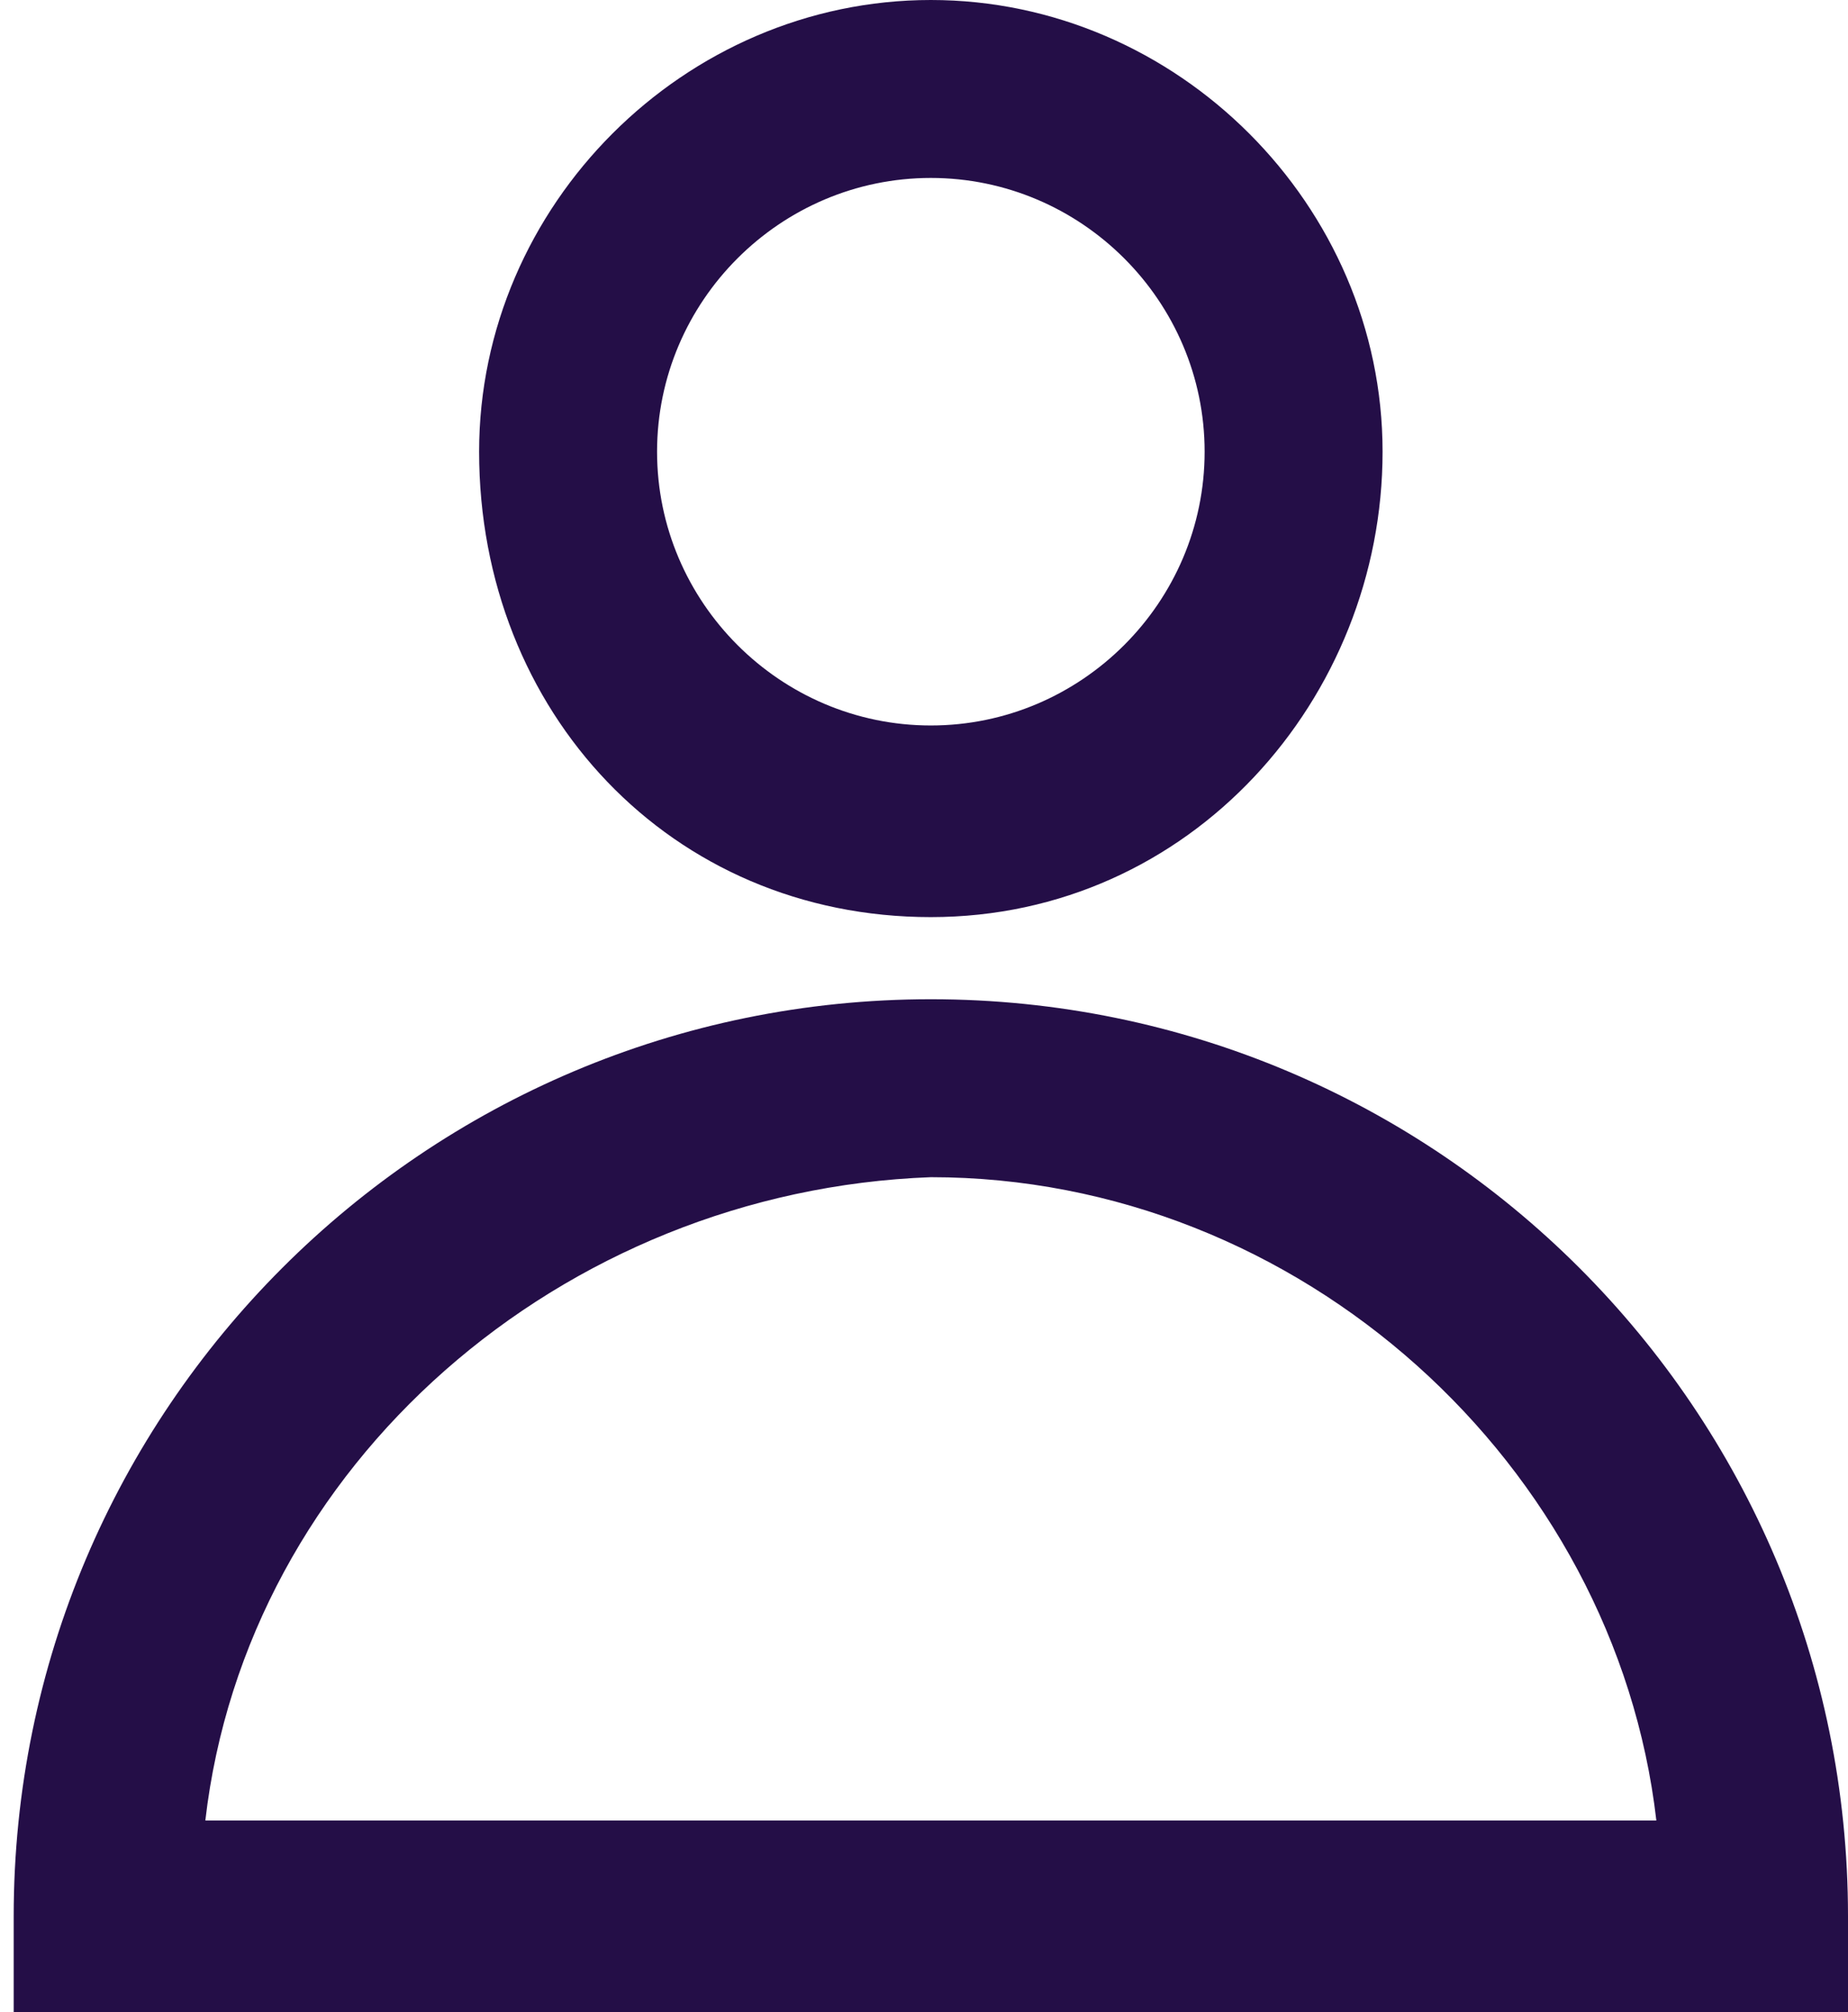
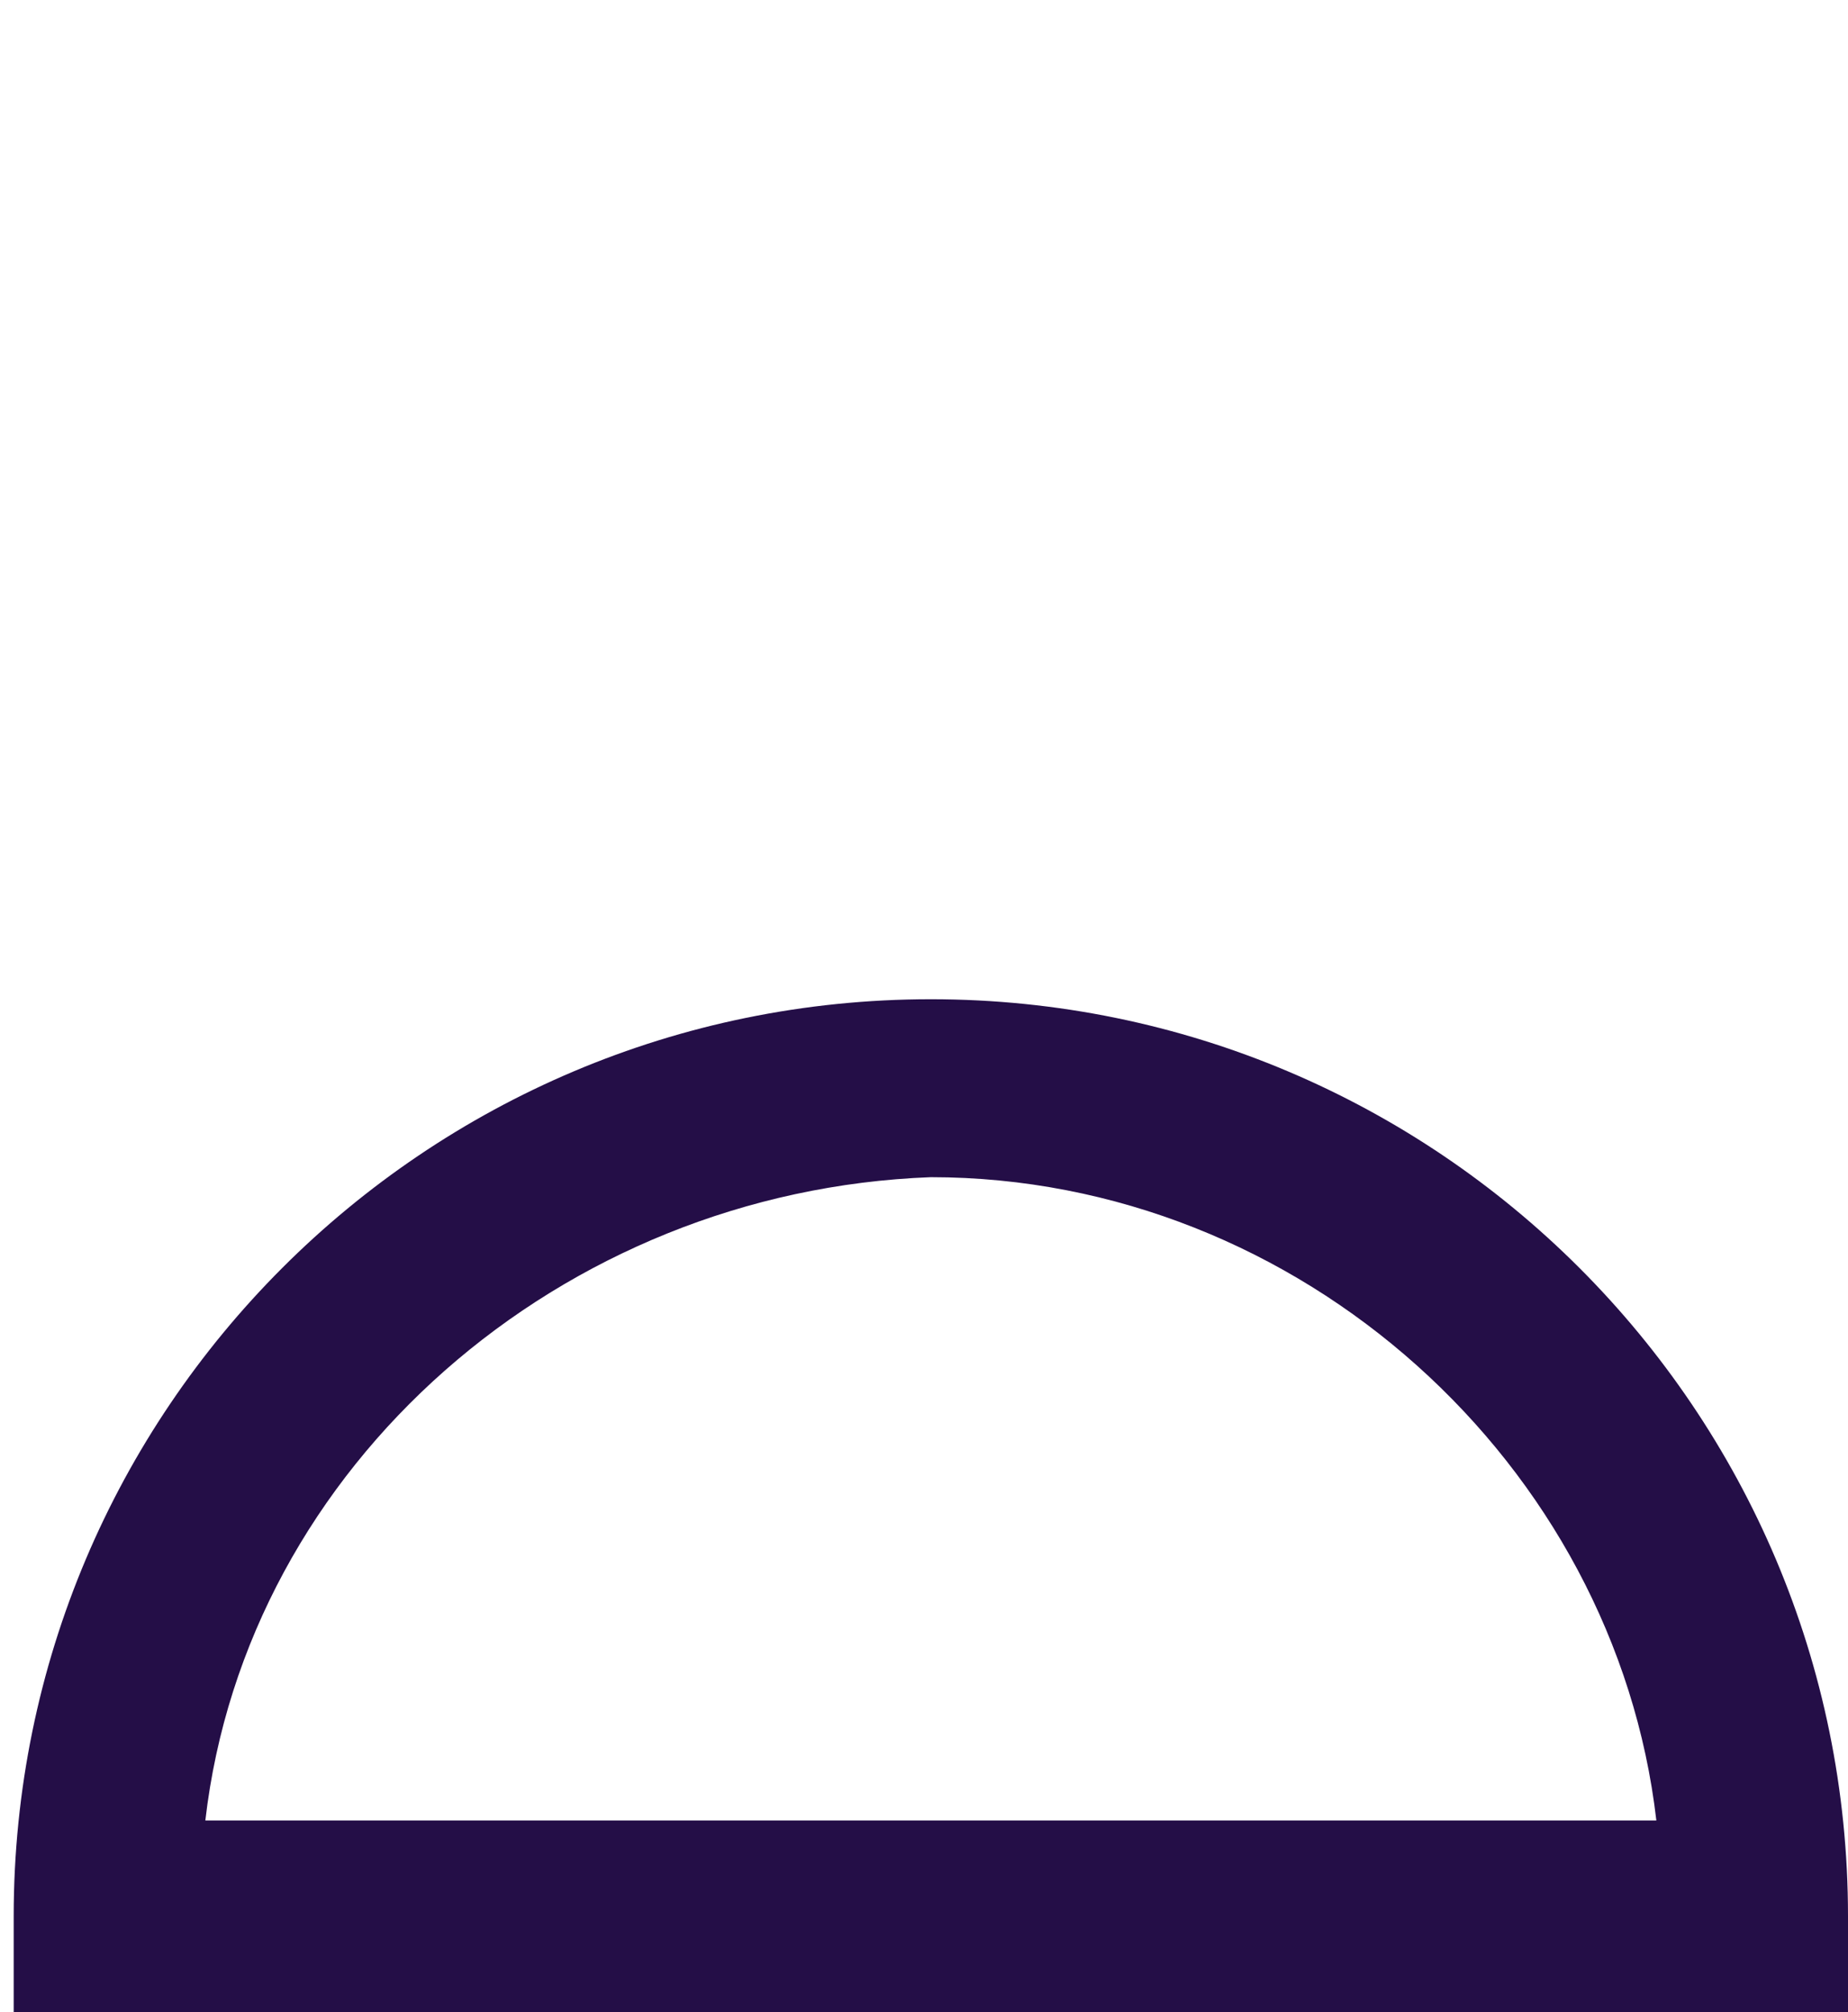
<svg xmlns="http://www.w3.org/2000/svg" version="1.1" id="Layer_1" x="0px" y="0px" viewBox="0 0 13.5 14.7" style="enable-background:new 0 0 13.5 14.7;" xml:space="preserve">
  <style type="text/css">
	.st0{fill-rule:evenodd;clip-rule:evenodd;fill:#240E47;}
</style>
  <g id="Layer_3">
-     <path class="st0" d="M3.5,3.3C3.5,1.5,5,0,6.8,0s3.3,1.5,3.3,3.3S8.7,6.7,6.8,6.7S3.5,5.2,3.5,3.3z M6.8,1.3c-1.1,0-2,0.9-2,2   s0.9,2,2,2s2-0.9,2-2S7.9,1.3,6.8,1.3z" />
    <path class="st0" d="M0.1,14c0-3.7,3-6.7,6.7-6.7s6.7,3,6.7,6.7v0.7H0.1V14z M1.5,13.3h10.6c-0.3-2.6-2.6-4.7-5.3-4.7   C4.1,8.7,1.8,10.7,1.5,13.3z" />
  </g>
</svg>